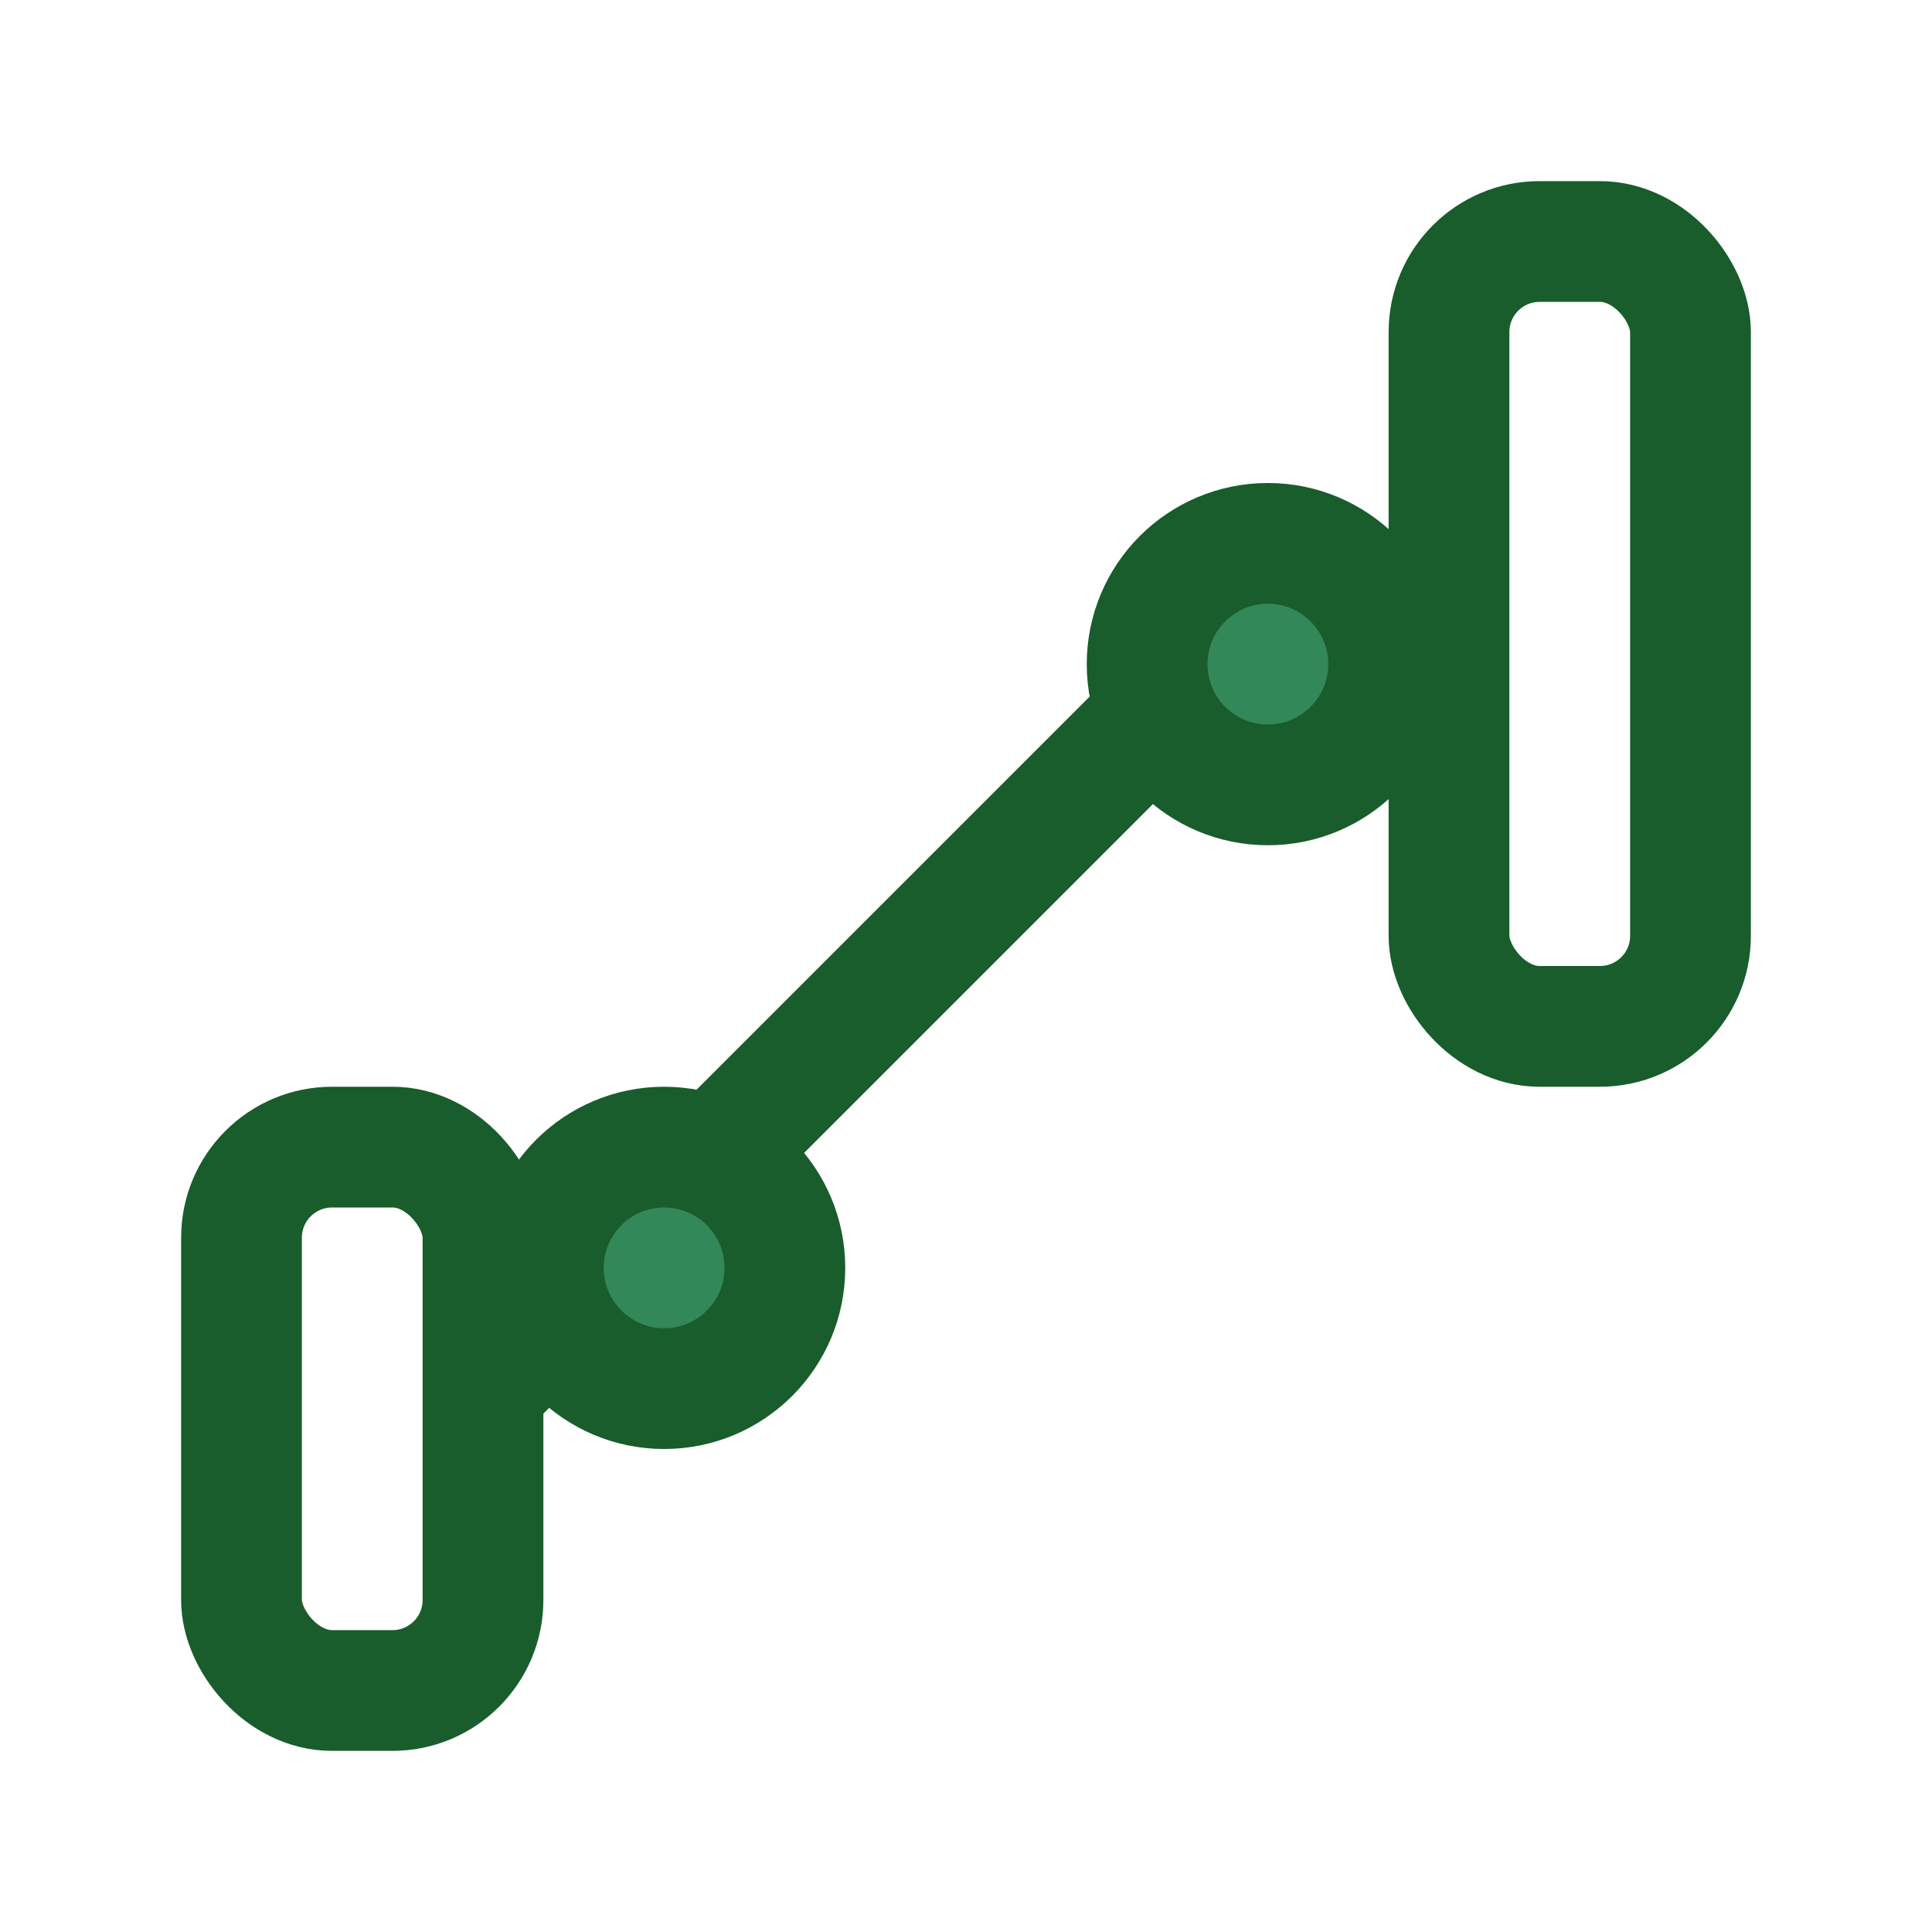
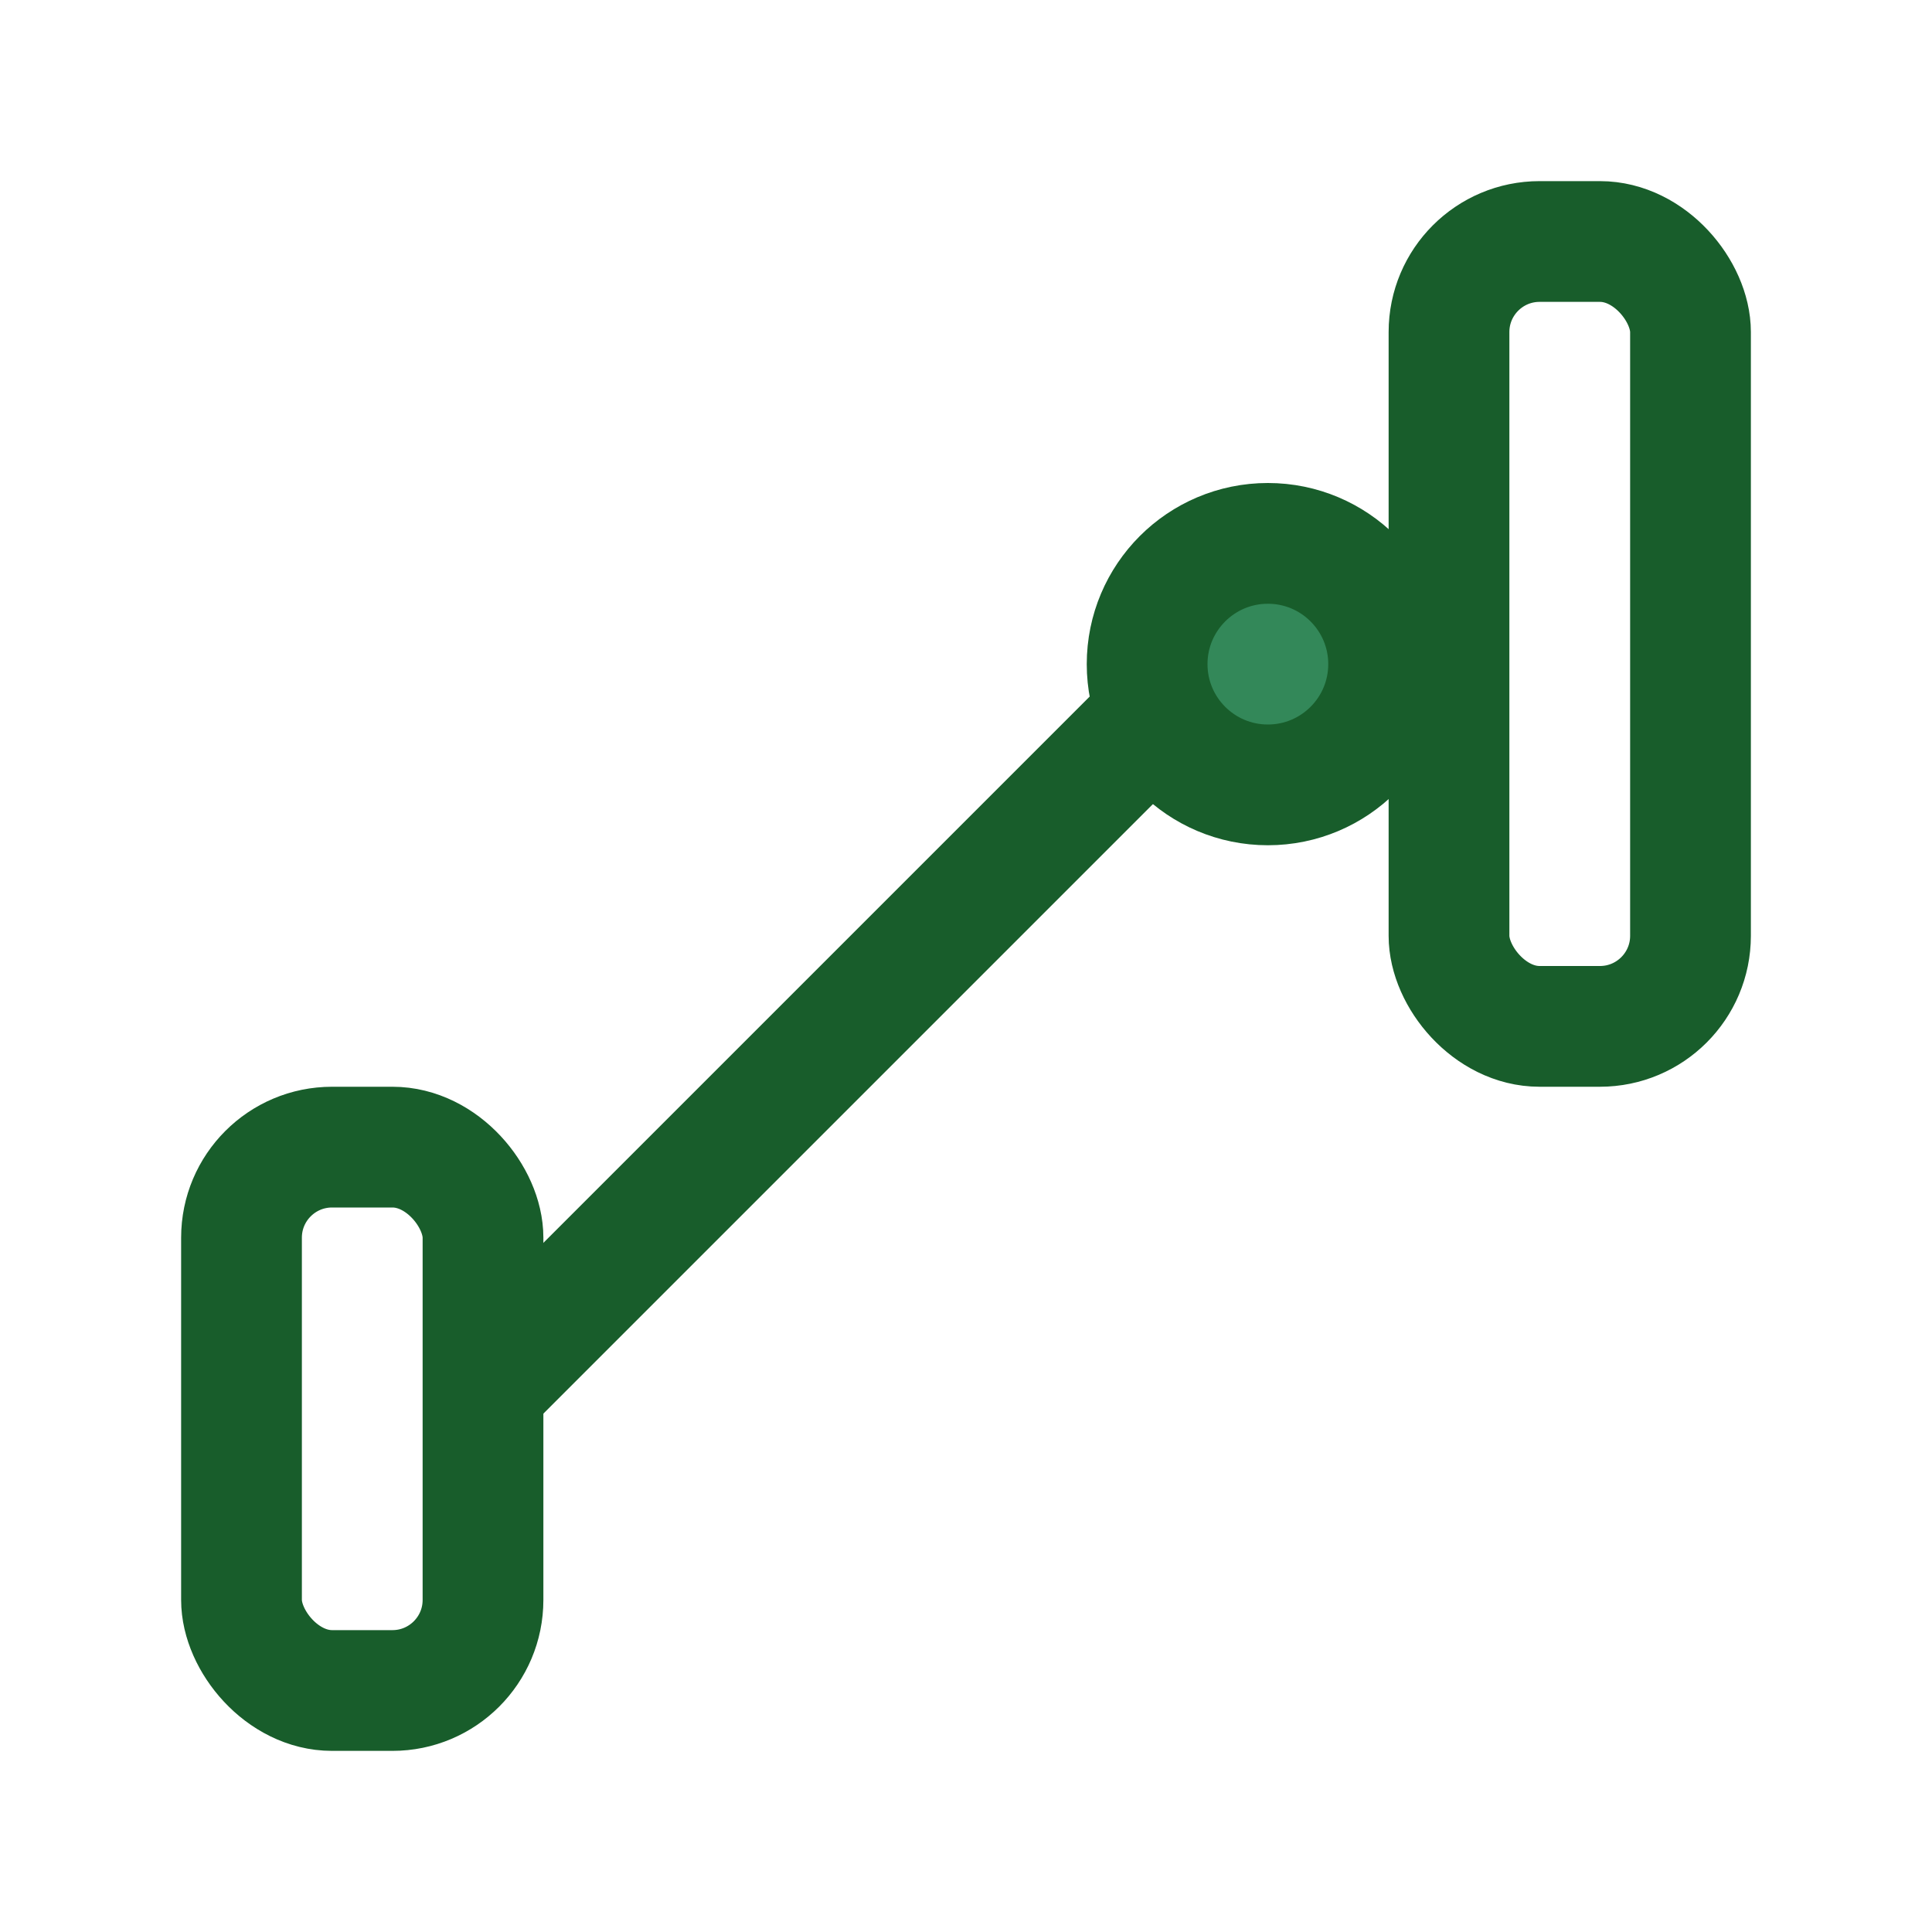
<svg xmlns="http://www.w3.org/2000/svg" width="32" height="32" viewBox="0 0 32 32">
  <g stroke="#185D2B" stroke-width="2" fill="none">
    <rect x="4" y="19" width="4" height="9" rx="1.5" />
    <rect x="24" y="4" width="4" height="13" rx="1.5" />
    <path d="M8 23l14-14" />
-     <circle fill="#338859" cx="11" cy="21" r="2" />
    <circle fill="#338859" cx="21" cy="11" r="2" />
  </g>
</svg>